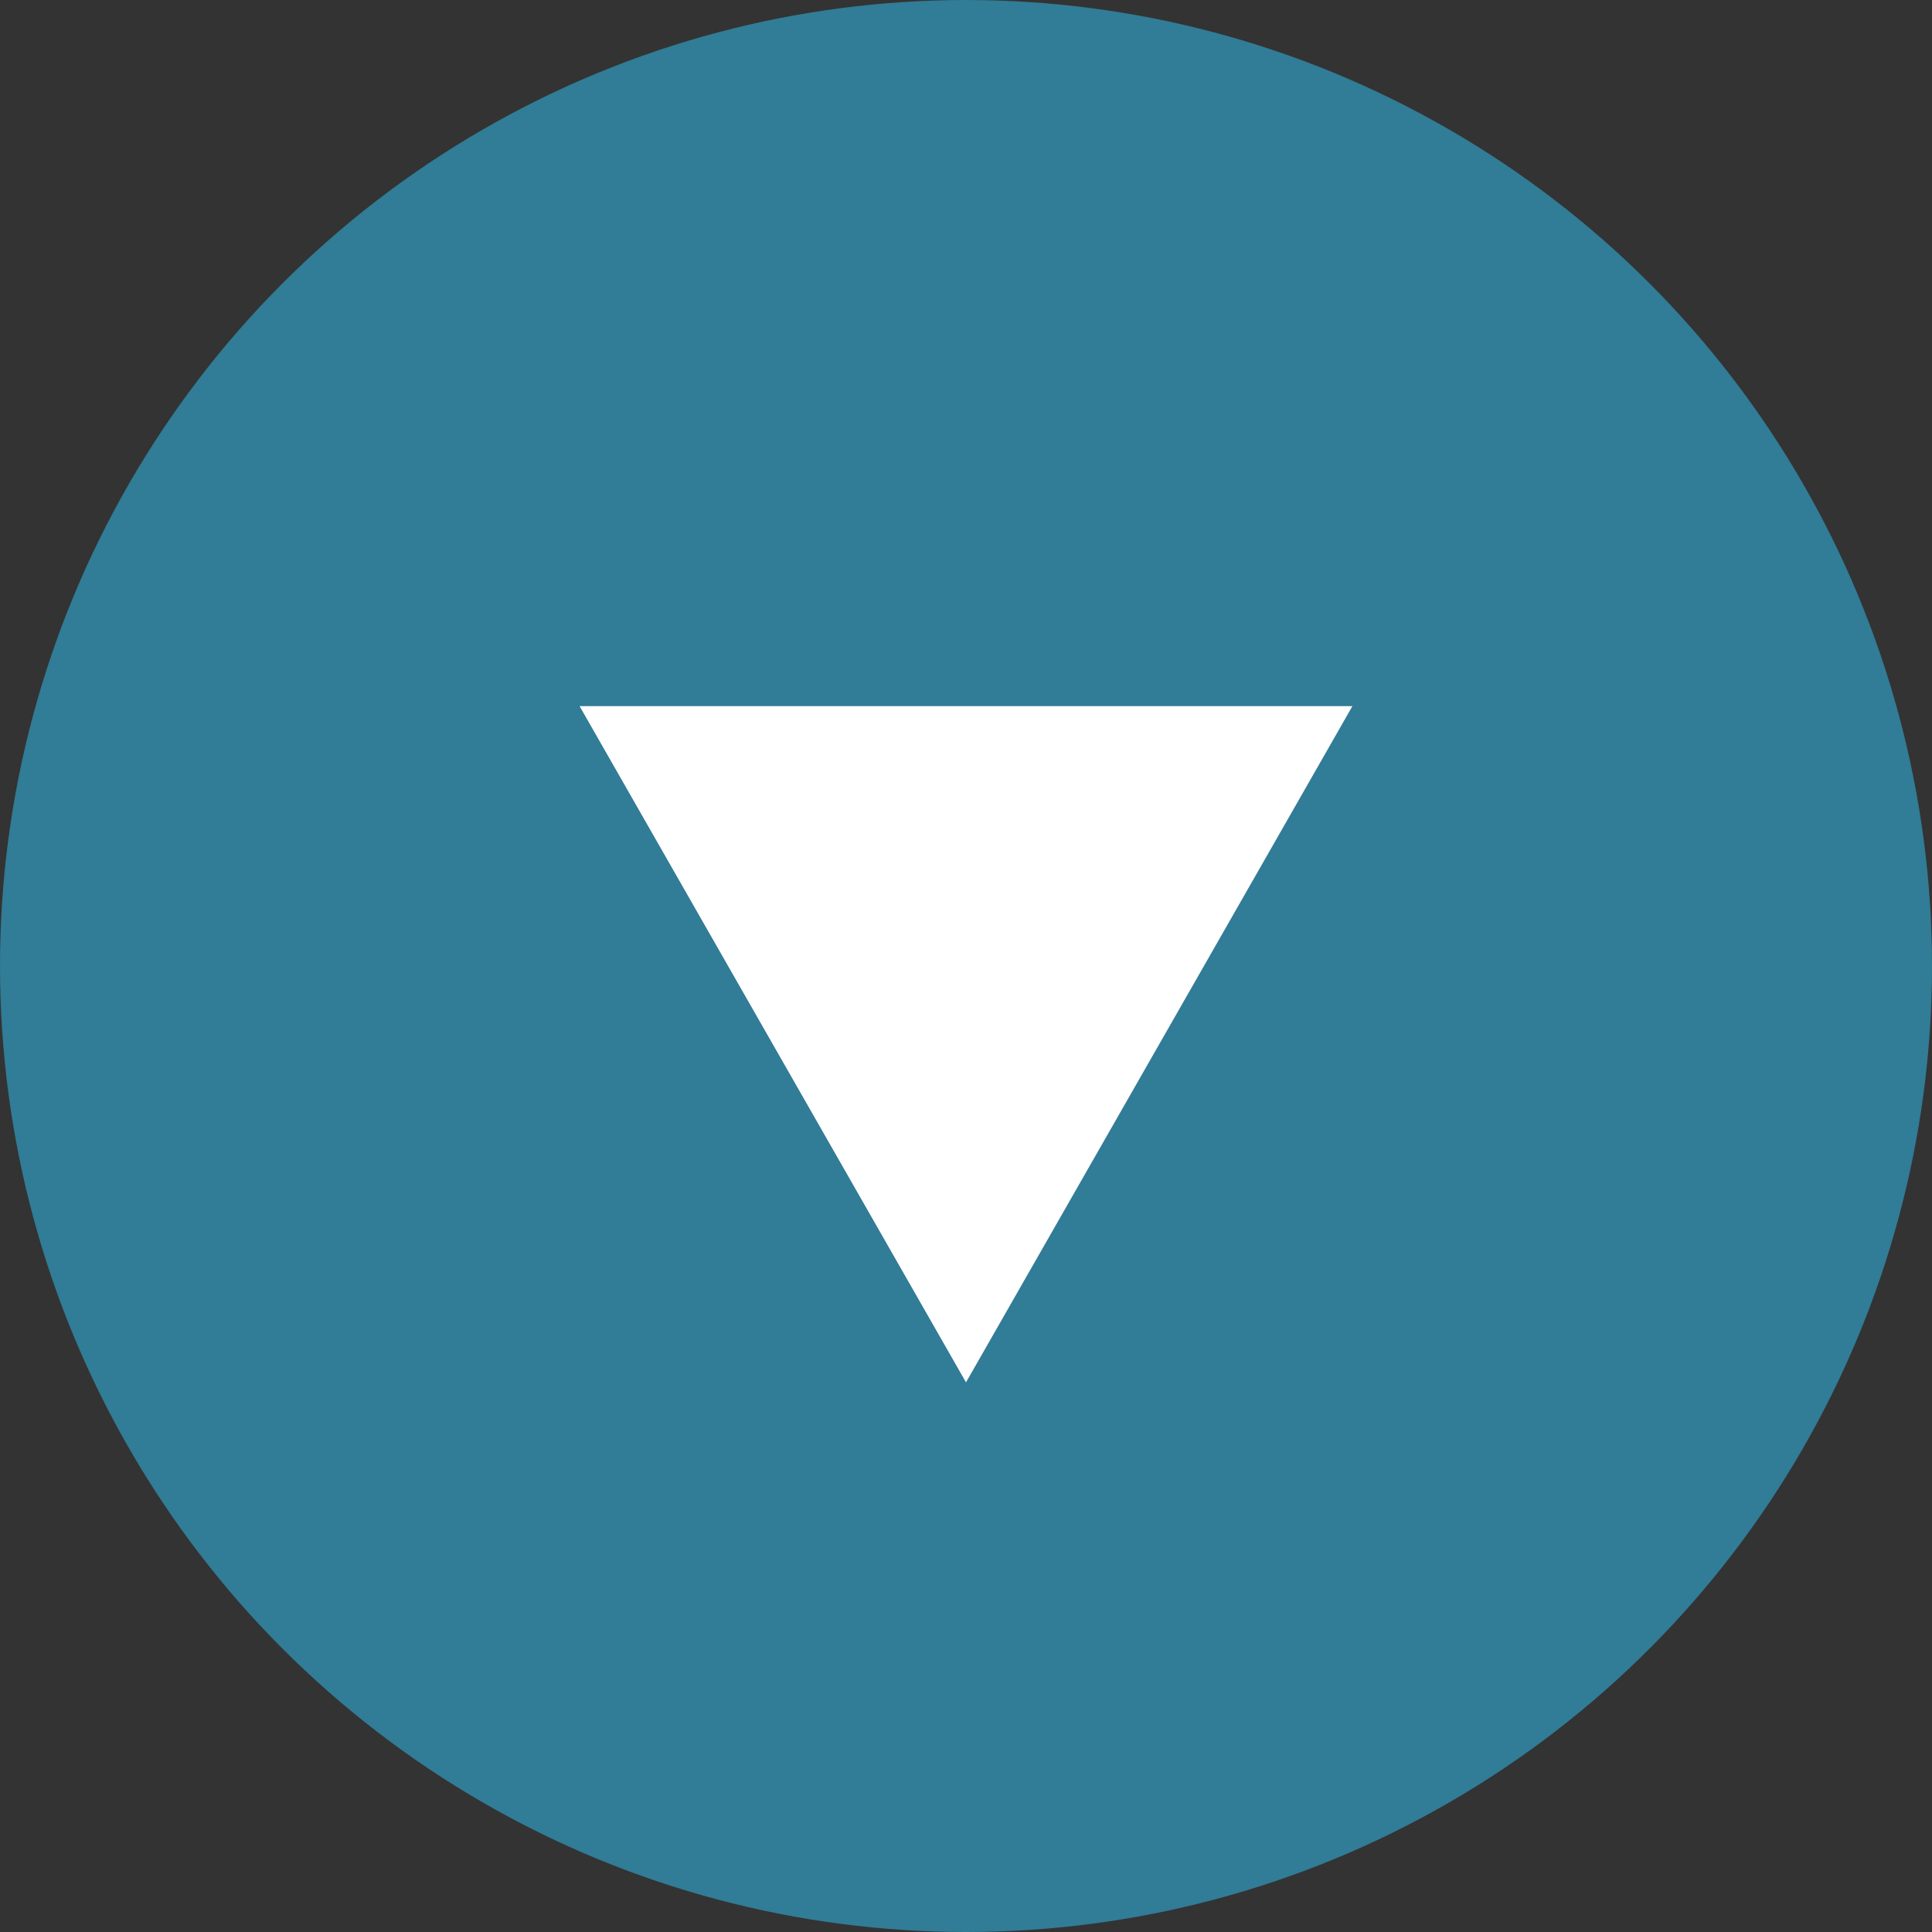
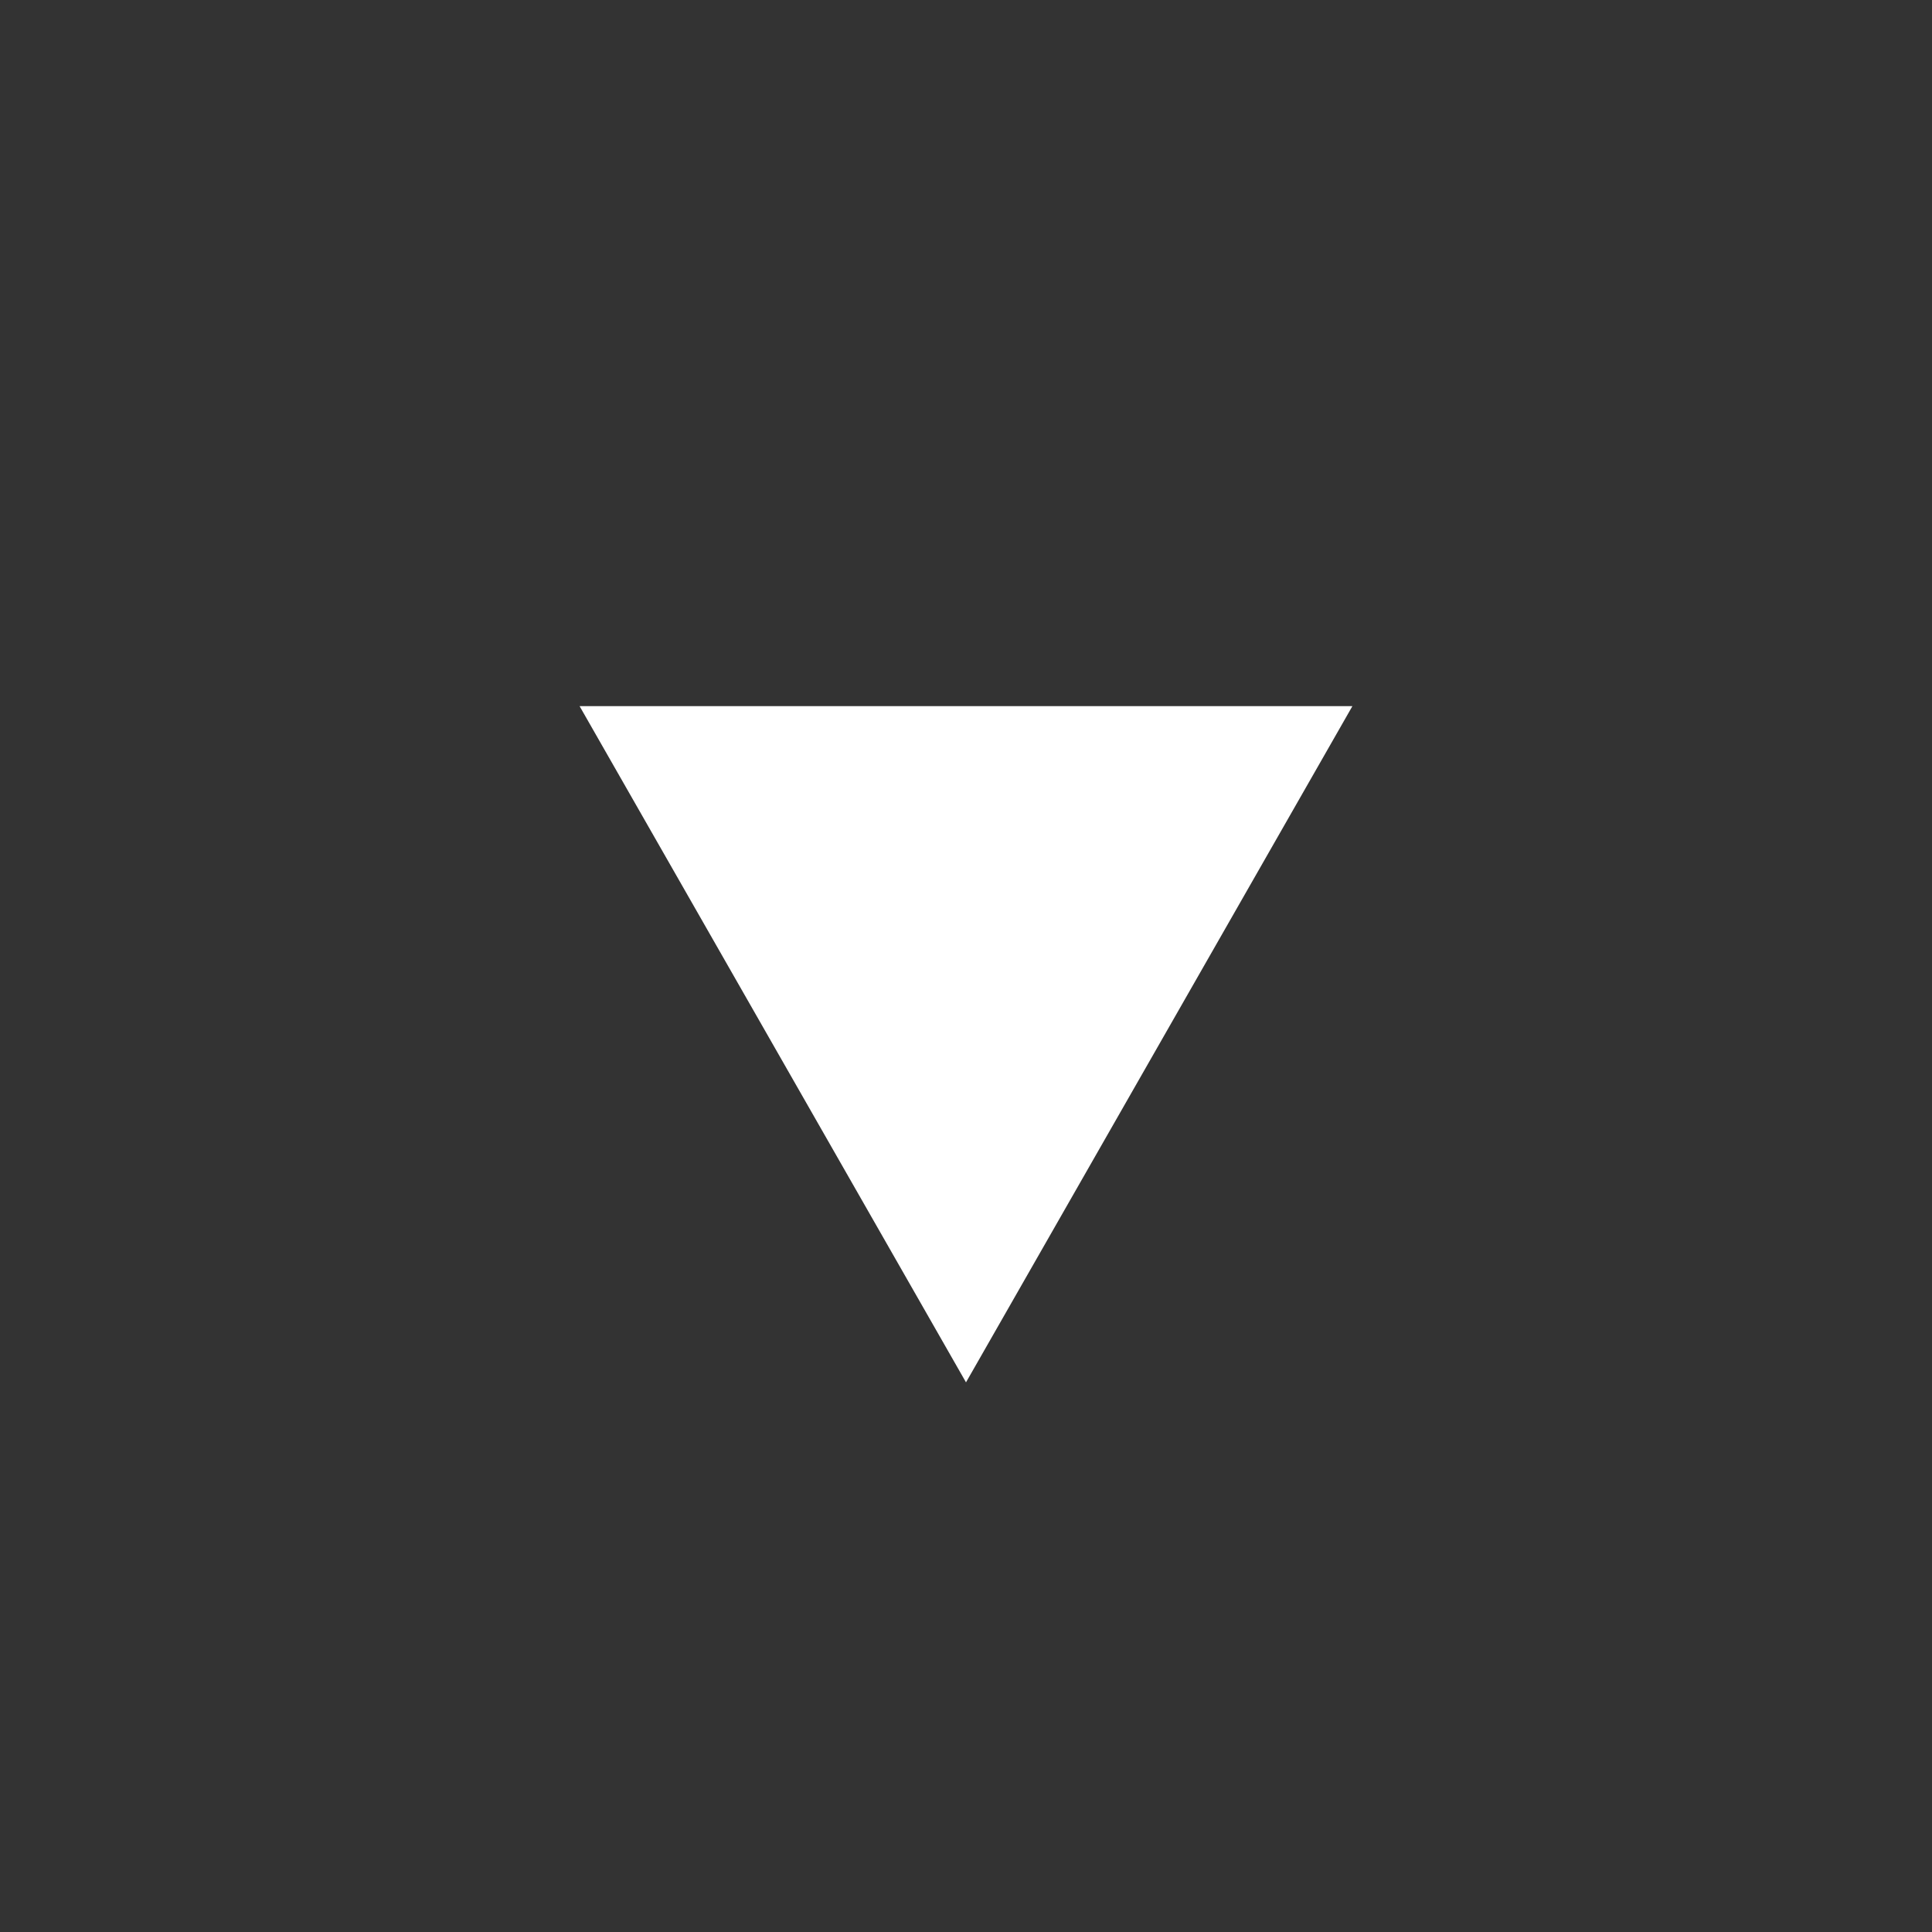
<svg xmlns="http://www.w3.org/2000/svg" id="_レイヤー_2" data-name="レイヤー 2" viewBox="0 0 20 20">
  <rect x="0" y="0" width="20" height="20" fill="#333333" stroke="none" />
  <defs>
    <style>
      .cls-1 {
        fill: #317c96;
      }

      .cls-1, .cls-2 {
        stroke-width: 0px;
      }

      .cls-2 {
        fill: #fff;
      }
    </style>
  </defs>
  <g id="aw">
    <g>
-       <circle class="cls-1" cx="10" cy="10" r="10" />
      <polygon class="cls-2" points="10 14.31 14 7.31 6 7.31 10 14.31" />
    </g>
  </g>
</svg>